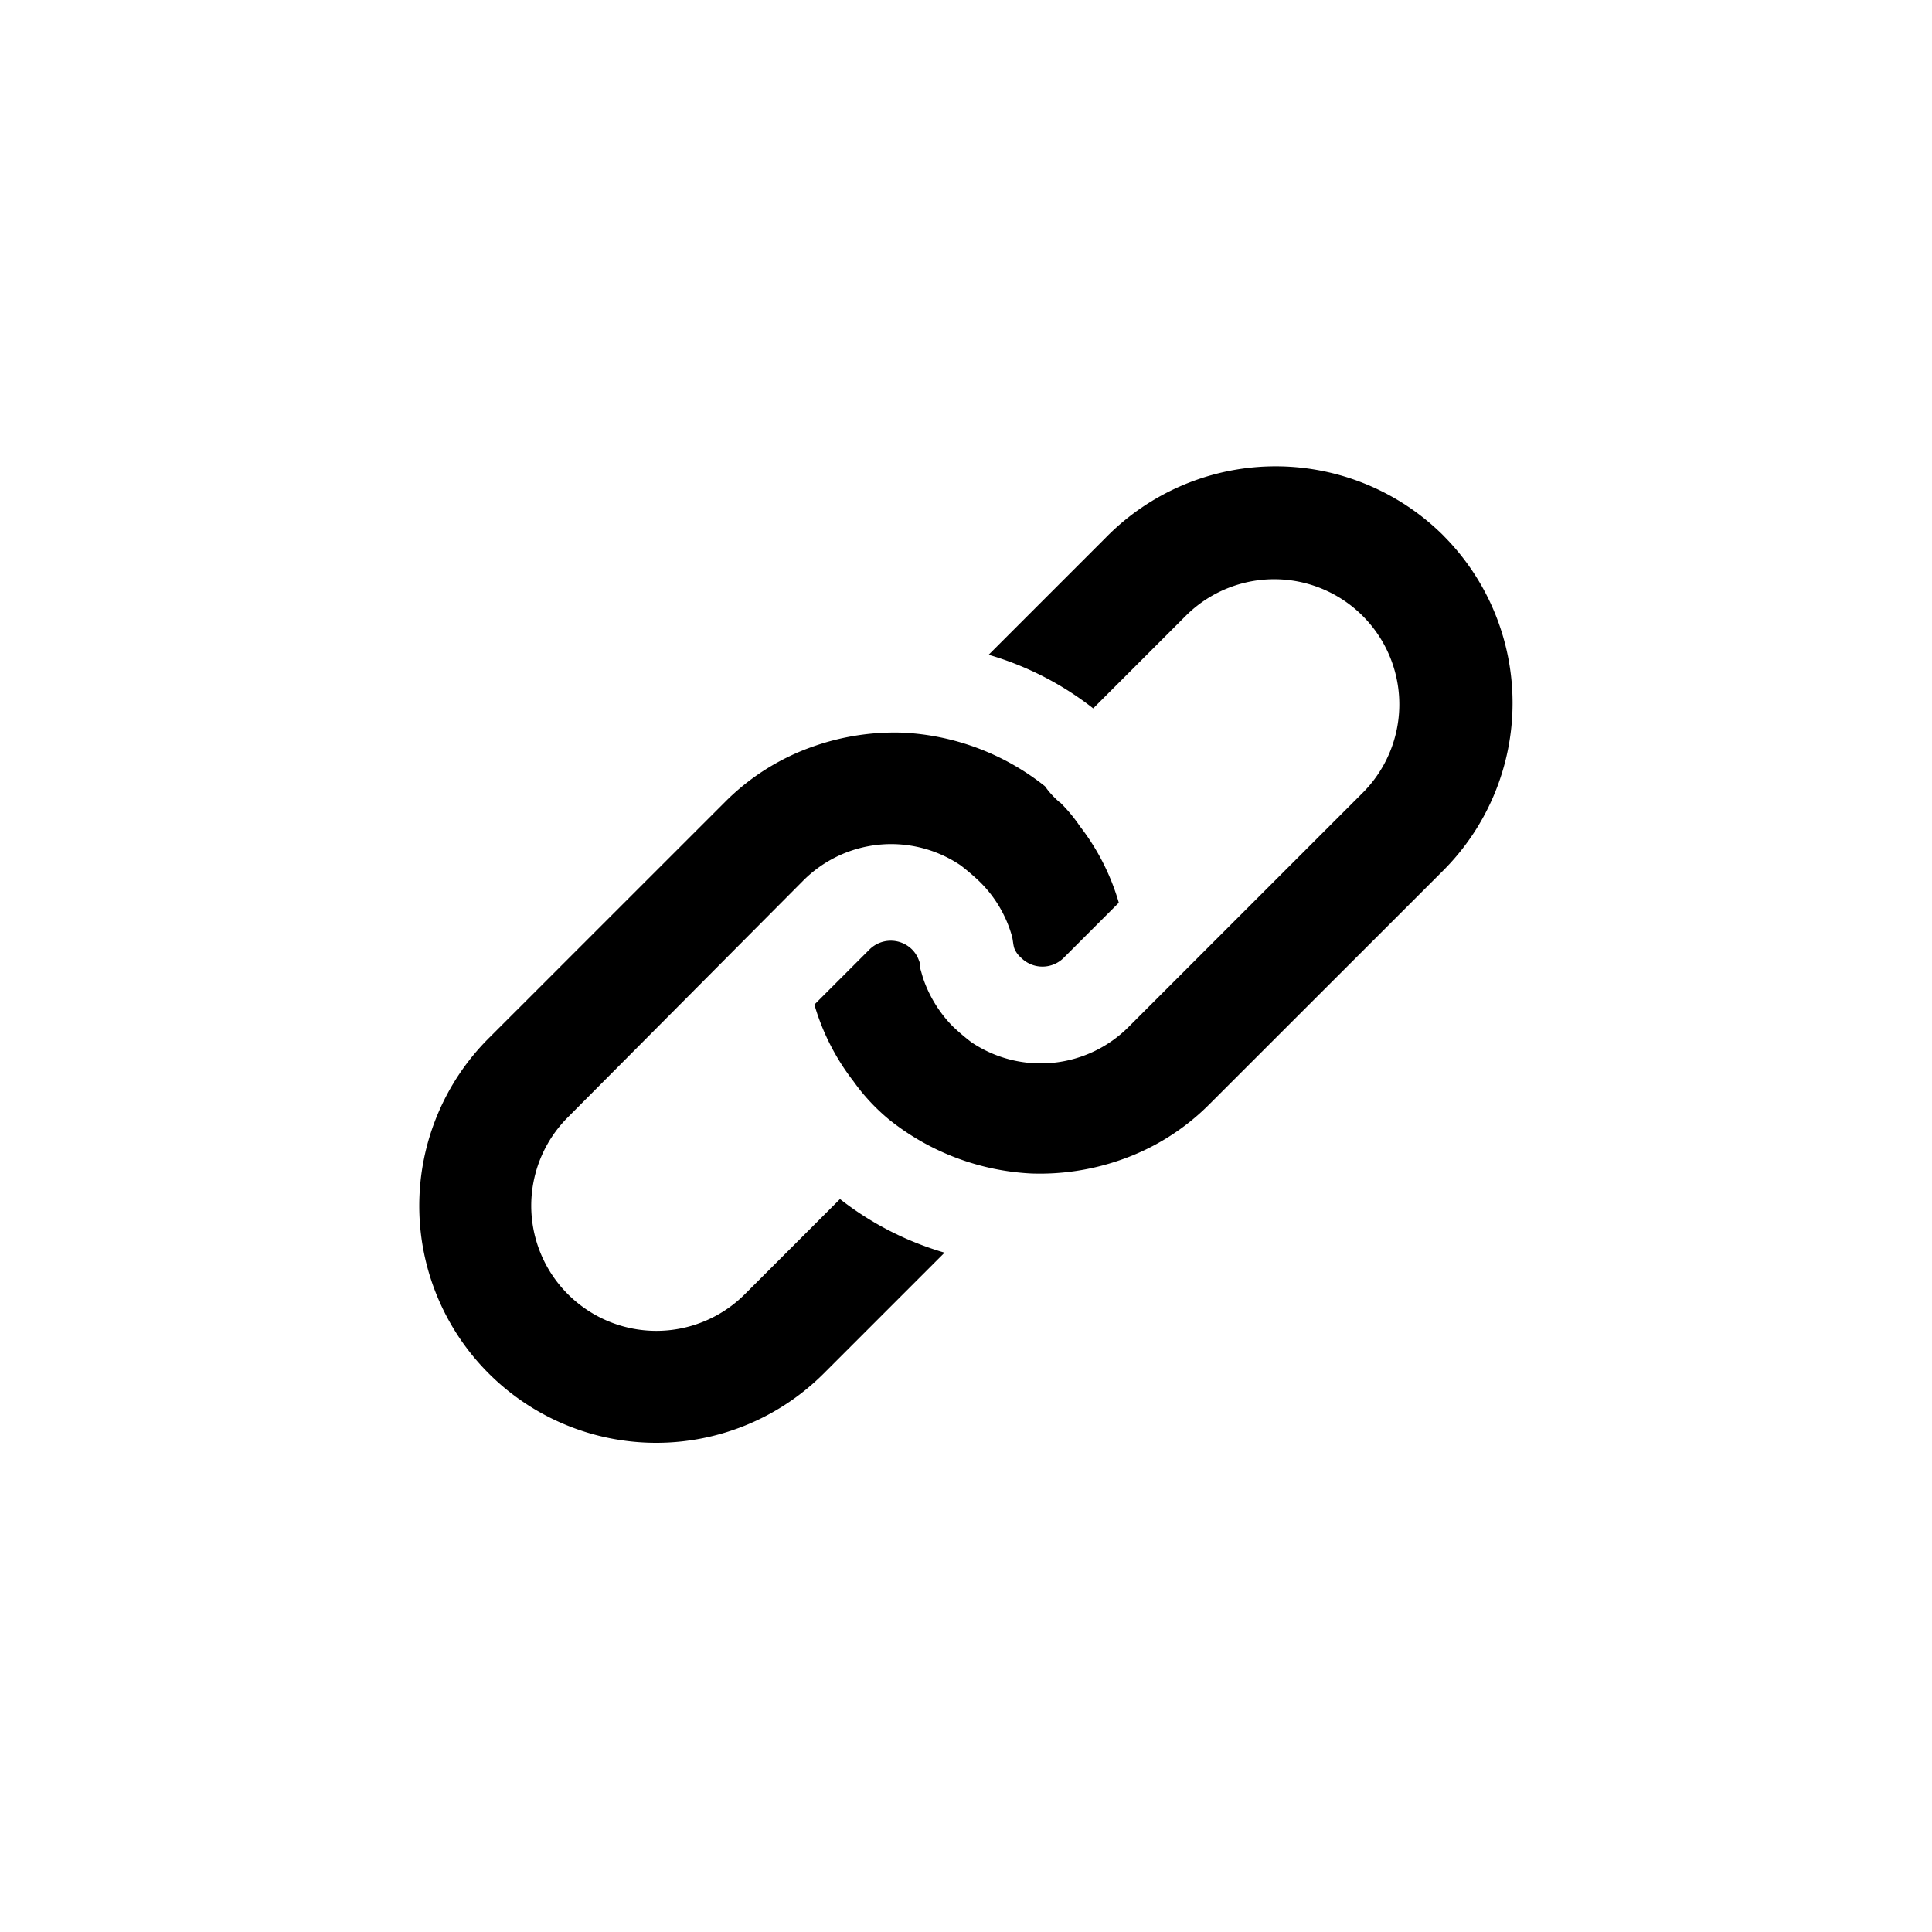
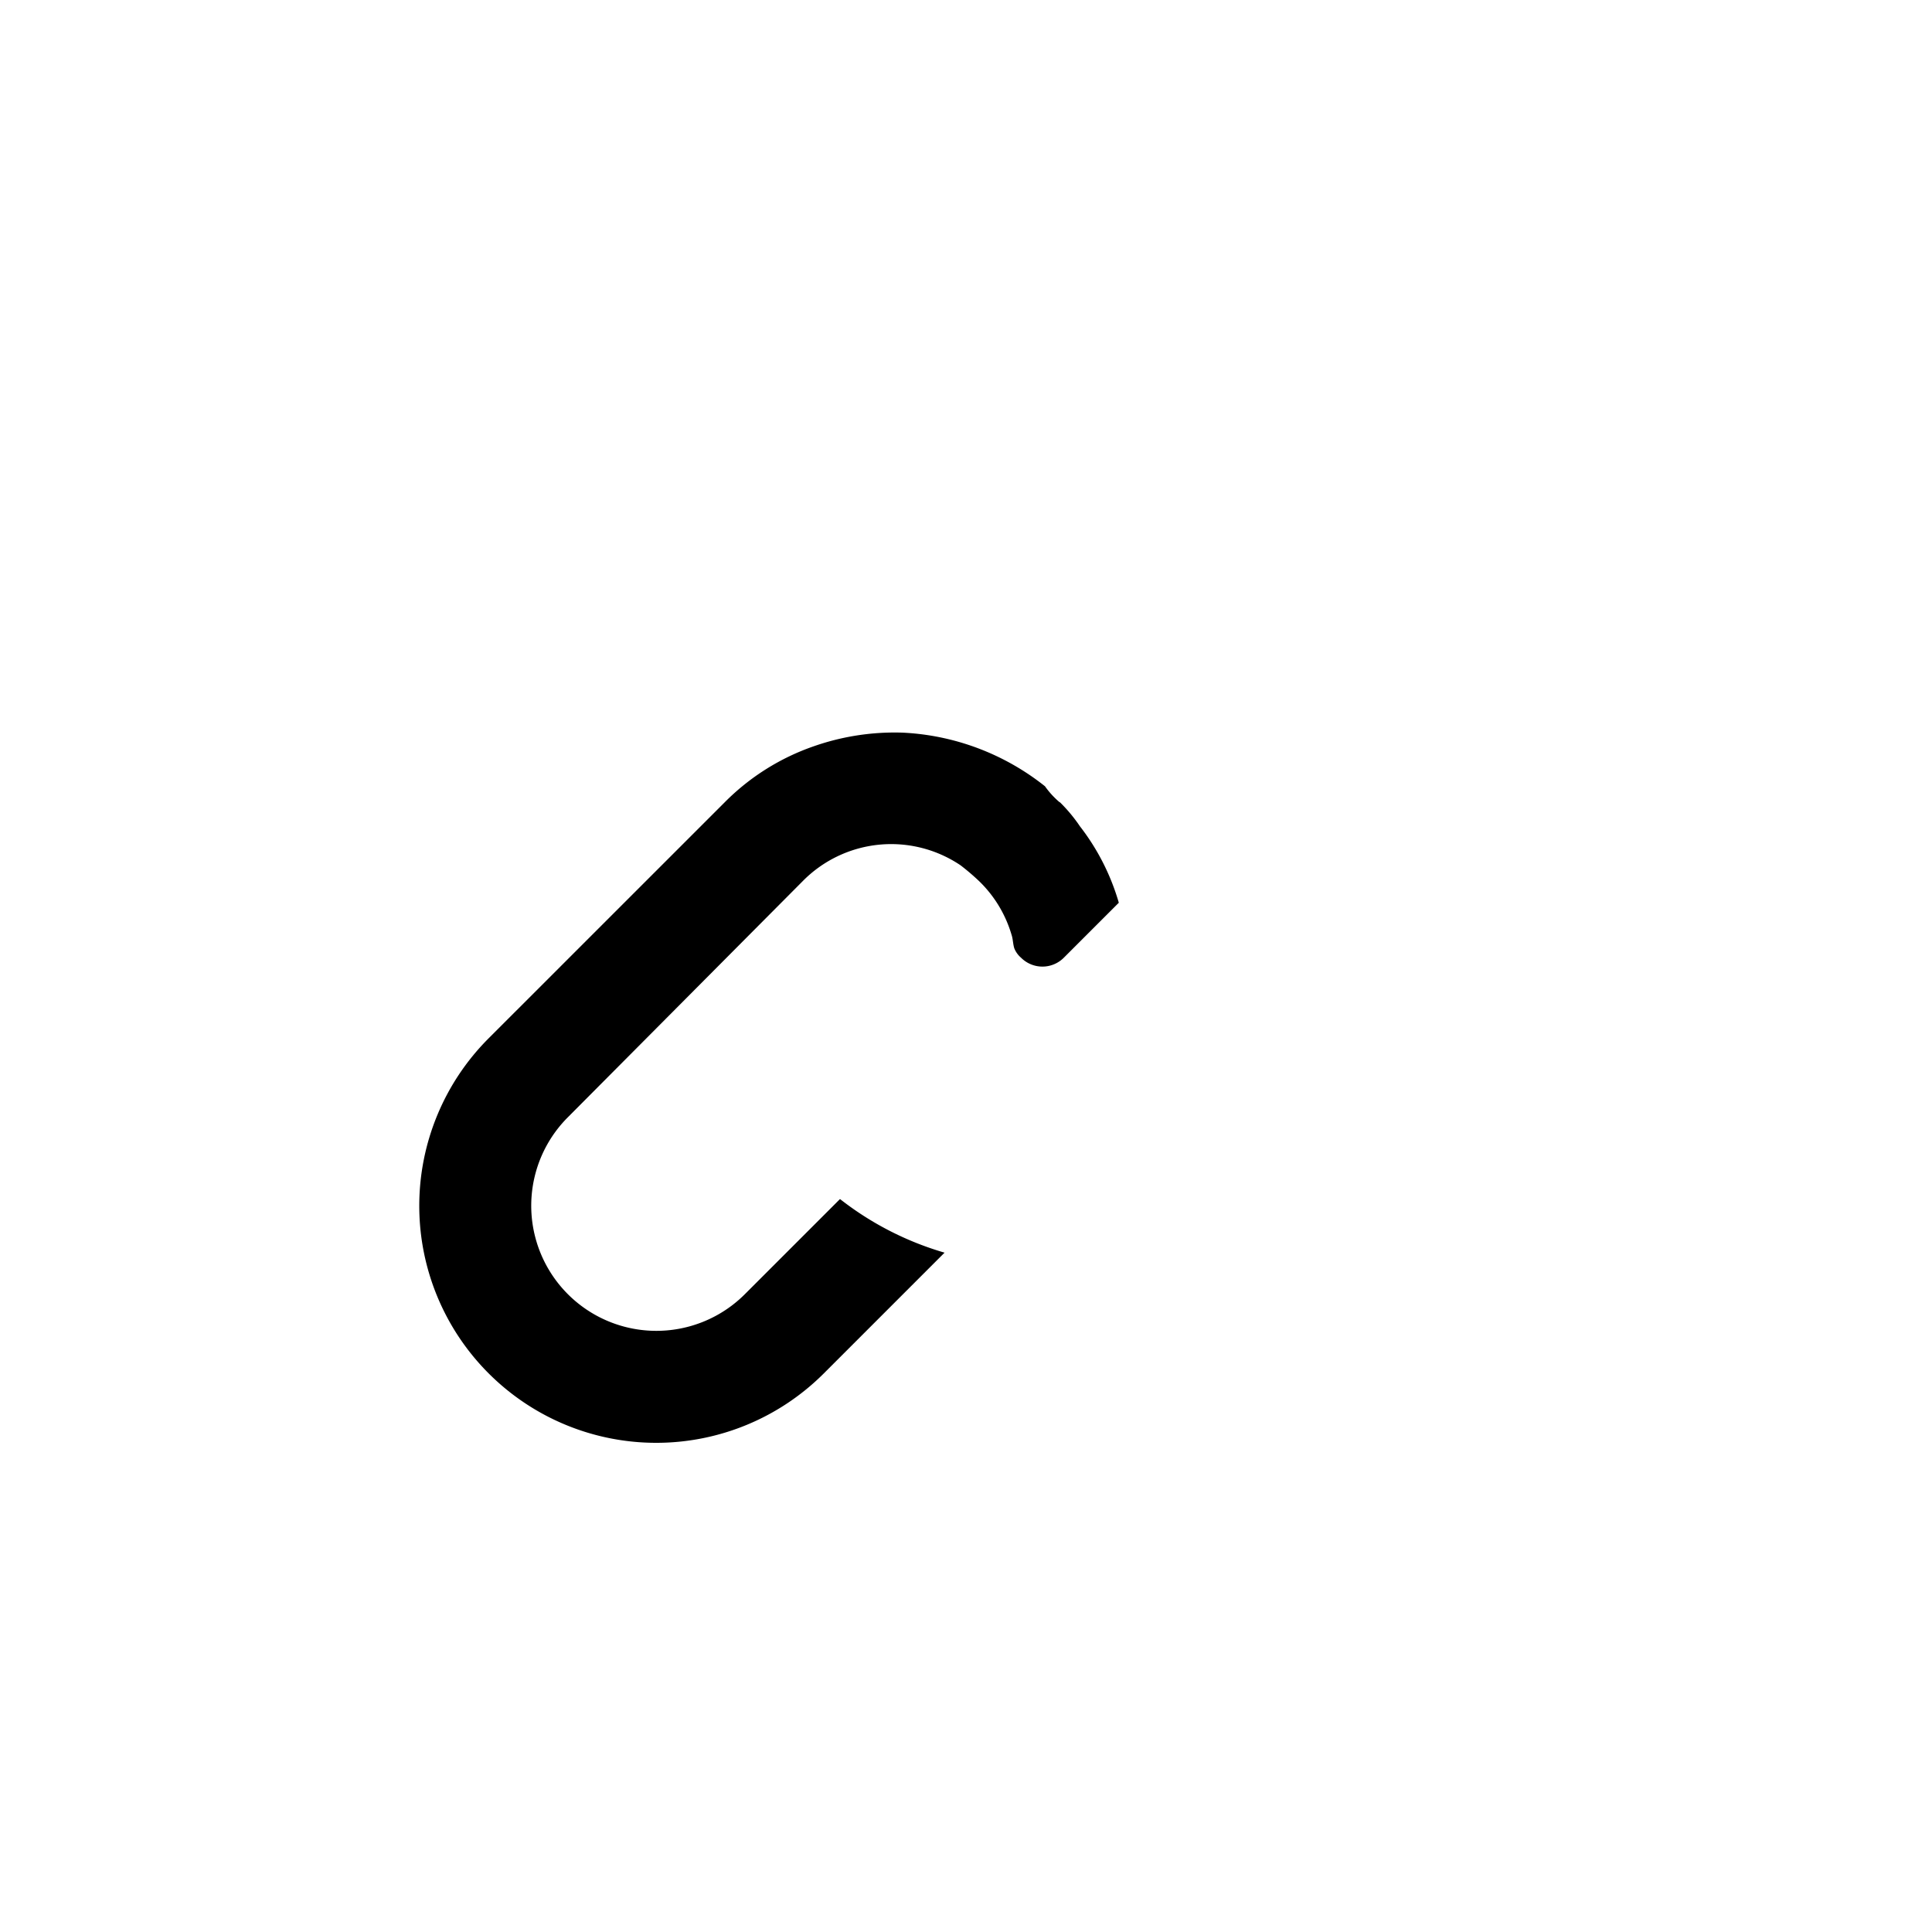
<svg xmlns="http://www.w3.org/2000/svg" width="32" height="32" viewBox="0 0 32 32">
  <rect width="32" height="32" fill="none" />
  <g transform="translate(-2.276 -6.826)">
    <path d="M19.83,35.546a2.606,2.606,0,0,1,.333.4,3.781,3.781,0,0,1,.644,1.266l-.91.91a.5.5,0,0,1-.71,0,.4.4,0,0,1-.111-.155c-.022-.067-.022-.155-.045-.222a2.035,2.035,0,0,0-.533-.886,3.8,3.8,0,0,0-.311-.266,2.056,2.056,0,0,0-2.62.266l-3.885,3.906a2.072,2.072,0,0,0,2.931,2.931l1.576-1.576a5.134,5.134,0,0,0,1.732.888l-2,2a3.925,3.925,0,0,1-5.551-5.551l3.908-3.907a3.847,3.847,0,0,1,1.487-.933,4.05,4.05,0,0,1,1.465-.222,4.1,4.1,0,0,1,2.354.888,1.421,1.421,0,0,0,.244.266Z" transform="translate(0 -15.434)" />
-     <path d="M49.114,15.694a3.927,3.927,0,0,1,0,5.551l-3.865,3.863a3.847,3.847,0,0,1-1.487.933,4.05,4.05,0,0,1-1.465.222,4.1,4.1,0,0,1-2.354-.888,3.311,3.311,0,0,1-.6-.644,3.781,3.781,0,0,1-.644-1.266l.91-.91a.5.5,0,0,1,.71,0,.488.488,0,0,1,.111.178.278.278,0,0,1,.022.133l.045.155a2.1,2.1,0,0,0,.489.8,3.8,3.8,0,0,0,.311.266,2.056,2.056,0,0,0,2.62-.266l3.863-3.863a2.072,2.072,0,0,0-2.931-2.931l-1.532,1.532a5.134,5.134,0,0,0-1.732-.888l1.931-1.931a3.941,3.941,0,0,1,5.6-.045Z" transform="translate(-22.934)" />
  </g>
</svg>